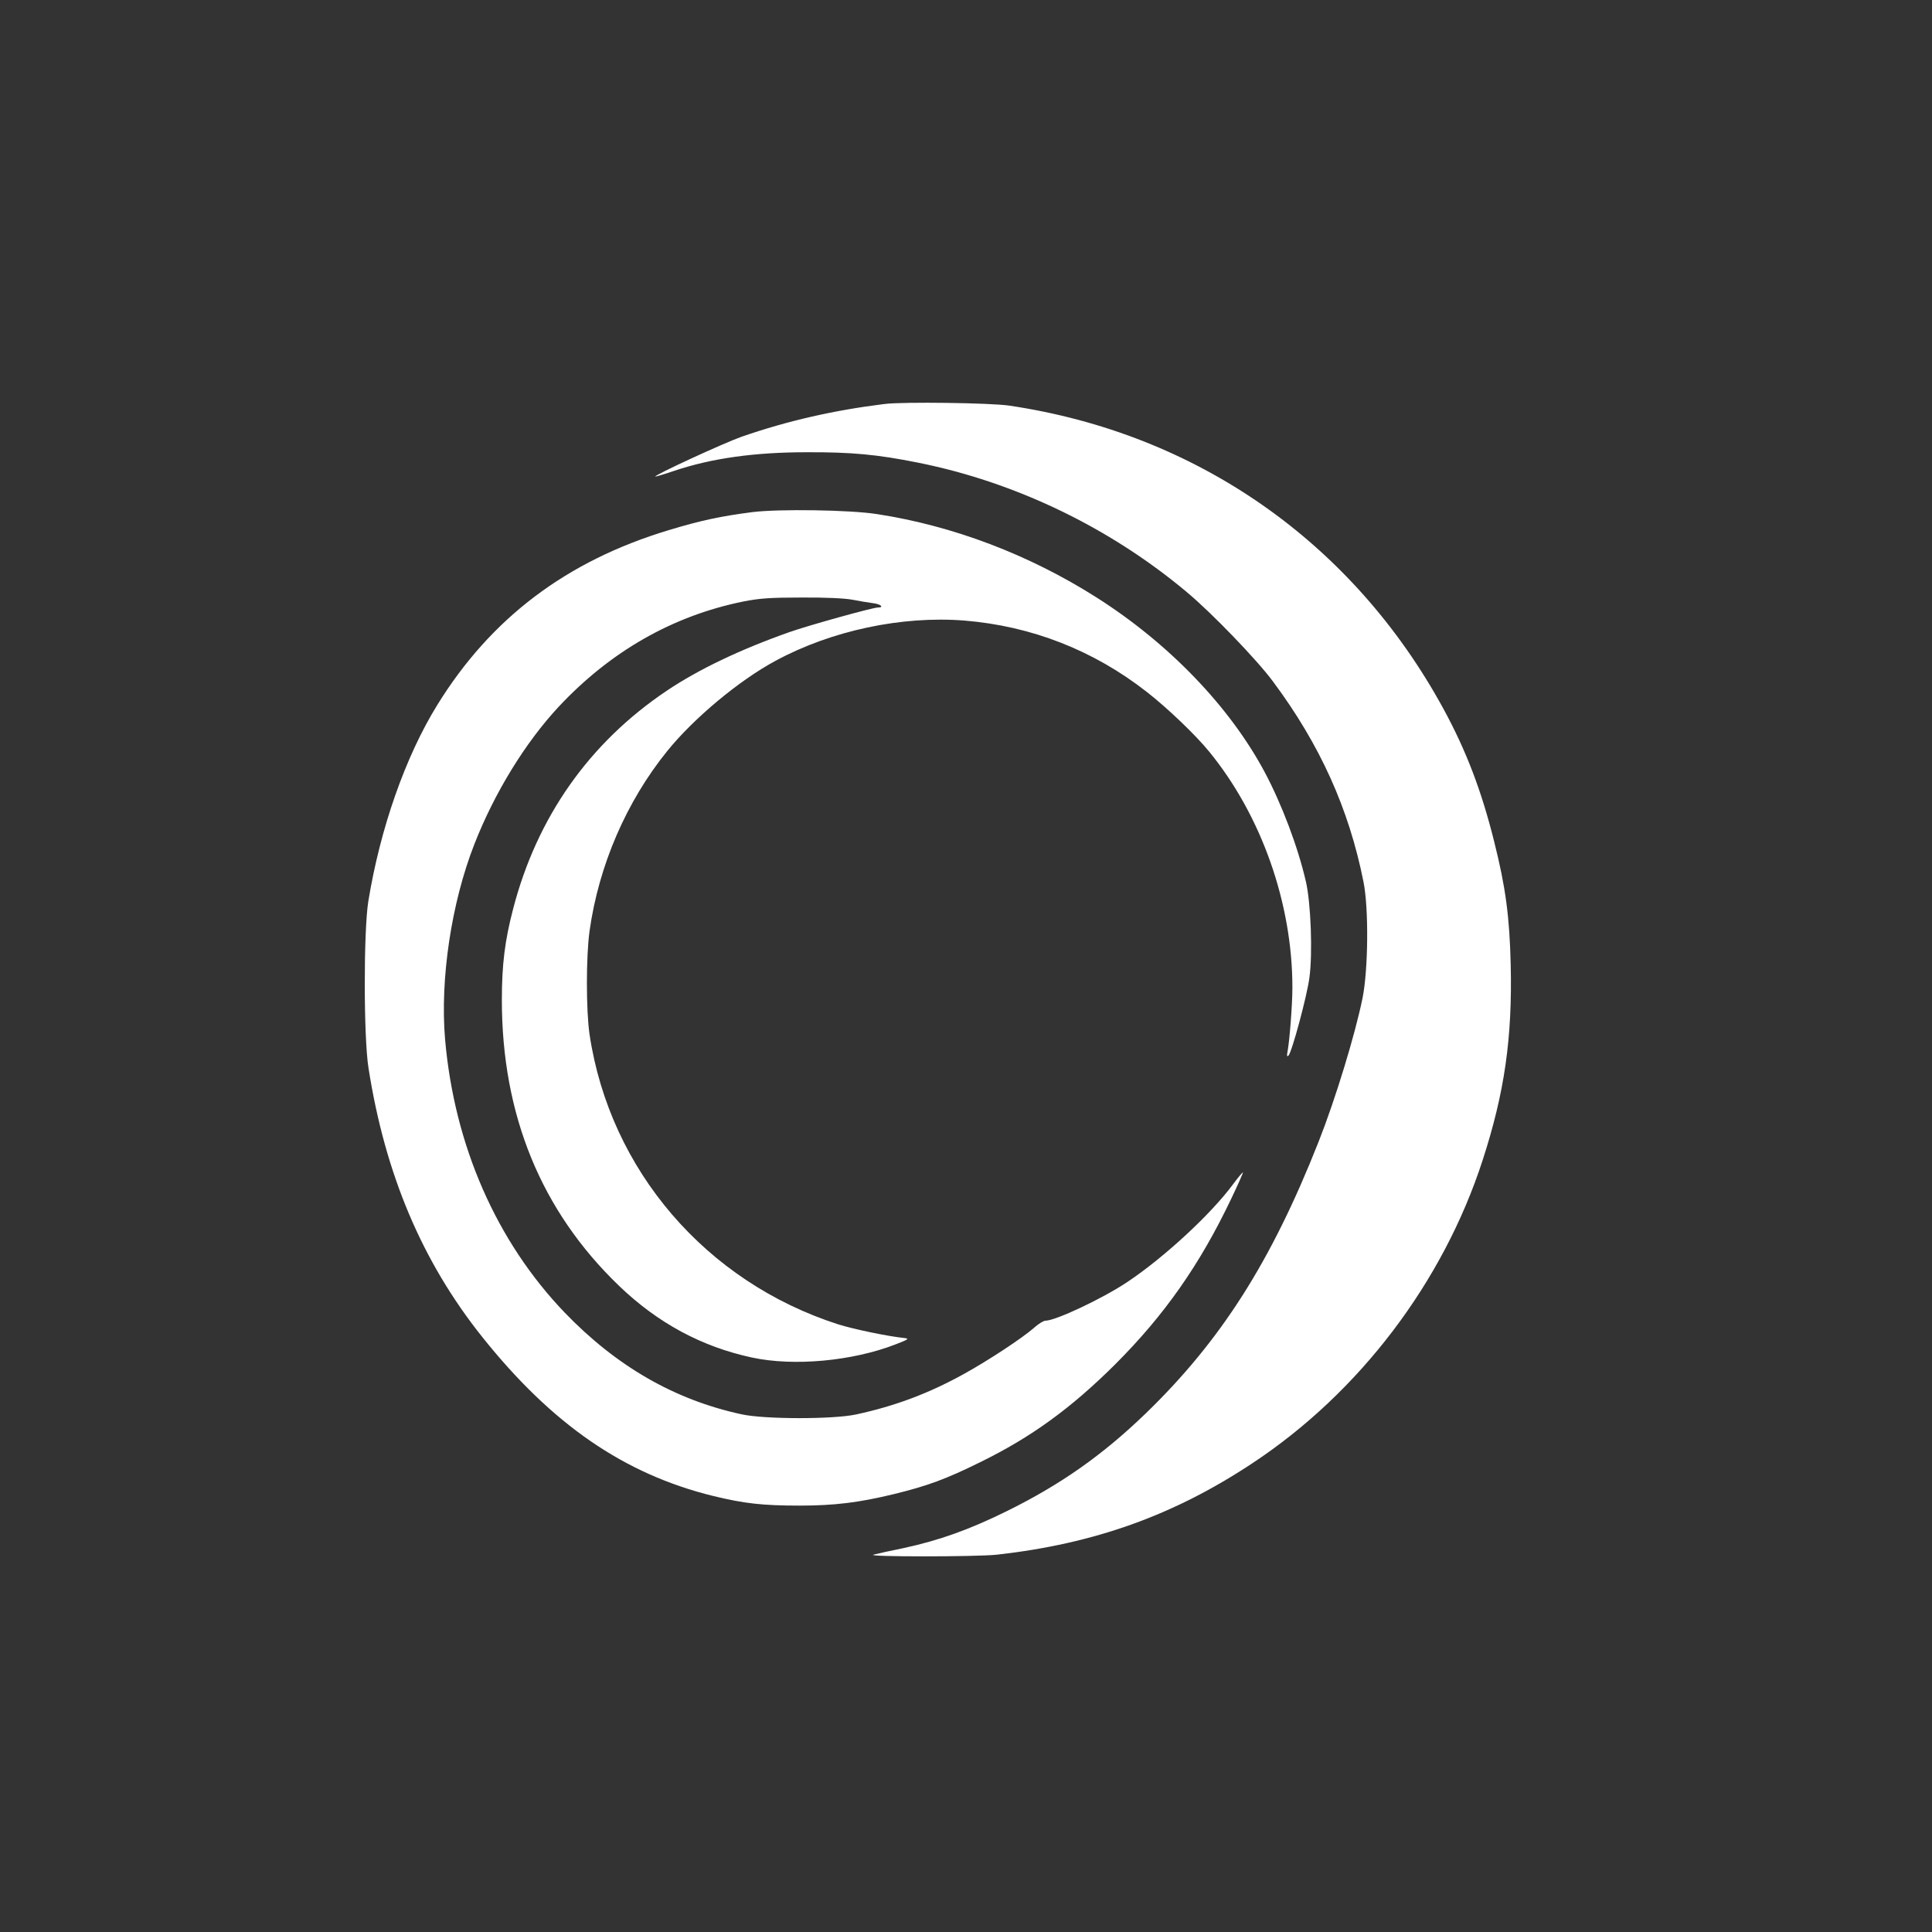
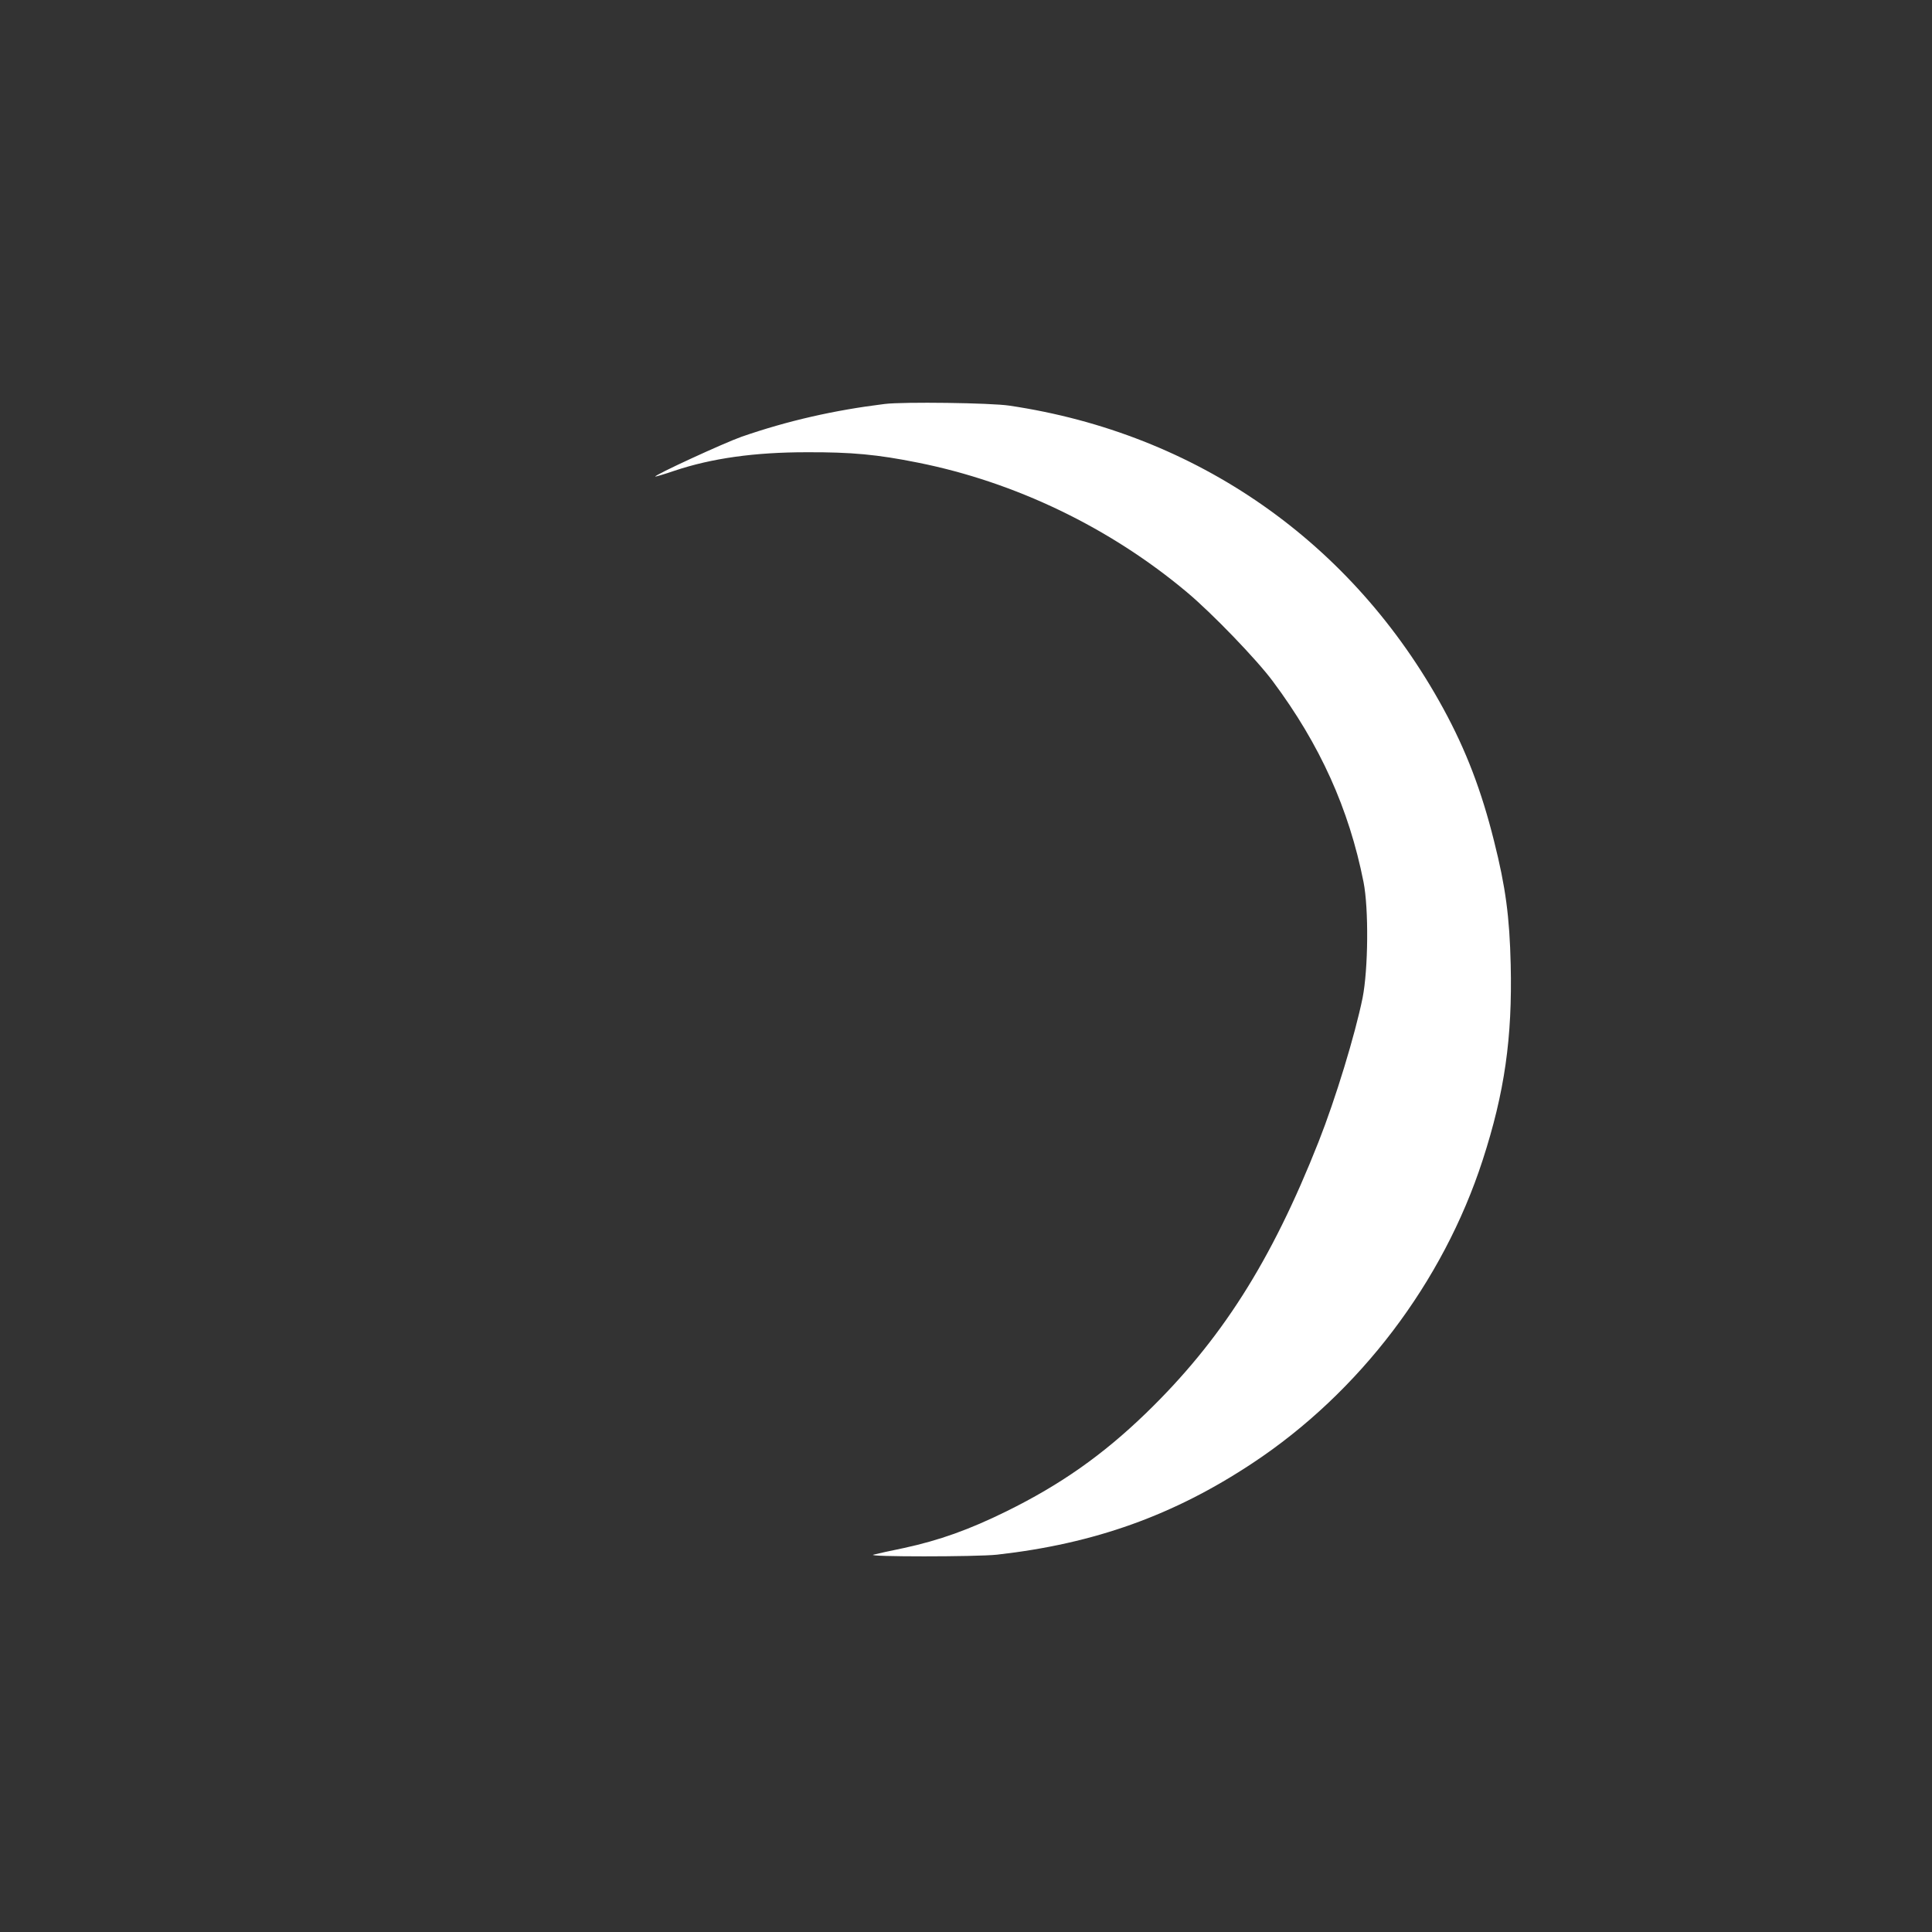
<svg xmlns="http://www.w3.org/2000/svg" version="1.0" width="1024pt" height="1024pt" viewBox="0 0 1024 1024" preserveAspectRatio="xMidYMid meet">
  <rect x="0" y="0" width="1024" height="1024" fill="#333333" stroke="none" />
  <g transform="translate(0,1024) scale(0.1,-0.1)" fill="#ffffff" stroke="none">
    <path d="M4690 8099 c-268 -33 -515 -89 -760 -174 -91 -32 -465 -204 -457 -211 1 -1 47 12 102 31 197 66 424 98 700 98 239 1 376 -12 590 -55 516 -103 1017 -344 1425 -686 133 -111 372 -359 457 -474 249 -334 403 -675 480 -1063 28 -141 25 -462 -5 -614 -40 -196 -143 -534 -233 -762 -251 -636 -518 -1055 -917 -1441 -229 -221 -451 -377 -737 -518 -199 -98 -356 -154 -545 -195 -69 -14 -141 -30 -160 -35 -51 -12 546 -12 655 0 515 58 936 208 1355 486 565 374 1008 957 1218 1604 117 360 158 650 149 1037 -6 254 -27 412 -88 654 -67 269 -149 483 -269 703 -481 882 -1307 1459 -2300 1606 -98 15 -563 21 -660 9z" />
-     <path d="M3990 7526 c-170 -22 -274 -44 -446 -96 -541 -163 -942 -466 -1226 -926 -169 -273 -303 -655 -366 -1042 -25 -158 -25 -718 1 -882 88 -563 284 -1026 602 -1425 371 -465 753 -728 1225 -844 165 -40 261 -51 458 -51 185 0 315 16 500 61 176 43 275 79 457 169 270 132 482 286 716 519 262 262 449 529 616 880 35 73 62 135 61 137 -2 2 -25 -26 -52 -62 -117 -159 -366 -389 -561 -519 -130 -87 -380 -205 -434 -205 -10 0 -38 -17 -62 -39 -62 -54 -238 -170 -366 -241 -187 -104 -367 -172 -576 -217 -120 -26 -486 -26 -607 1 -355 77 -662 254 -936 538 -363 378 -586 887 -635 1450 -27 318 33 721 155 1033 107 274 271 540 447 729 274 293 604 482 979 558 87 17 141 21 310 21 124 1 231 -4 270 -12 36 -7 84 -15 108 -18 41 -5 60 -23 24 -23 -26 0 -365 -94 -467 -130 -261 -92 -483 -198 -651 -311 -411 -276 -689 -671 -815 -1159 -43 -165 -59 -292 -59 -480 0 -609 208 -1118 621 -1515 206 -198 439 -323 704 -380 222 -48 533 -19 760 69 68 26 76 31 50 34 -87 9 -267 46 -353 73 -700 225 -1209 817 -1317 1535 -19 128 -19 416 0 551 49 347 195 685 412 953 140 173 379 373 574 478 296 160 669 239 1000 213 356 -29 684 -157 967 -378 109 -85 260 -229 332 -318 276 -338 440 -803 440 -1249 0 -91 -15 -284 -26 -341 -4 -21 -3 -27 5 -20 18 17 98 314 111 412 18 128 8 400 -19 513 -42 182 -127 407 -218 578 -186 348 -509 683 -892 926 -358 227 -759 379 -1161 441 -144 23 -521 28 -660 11z" />
  </g>
</svg>